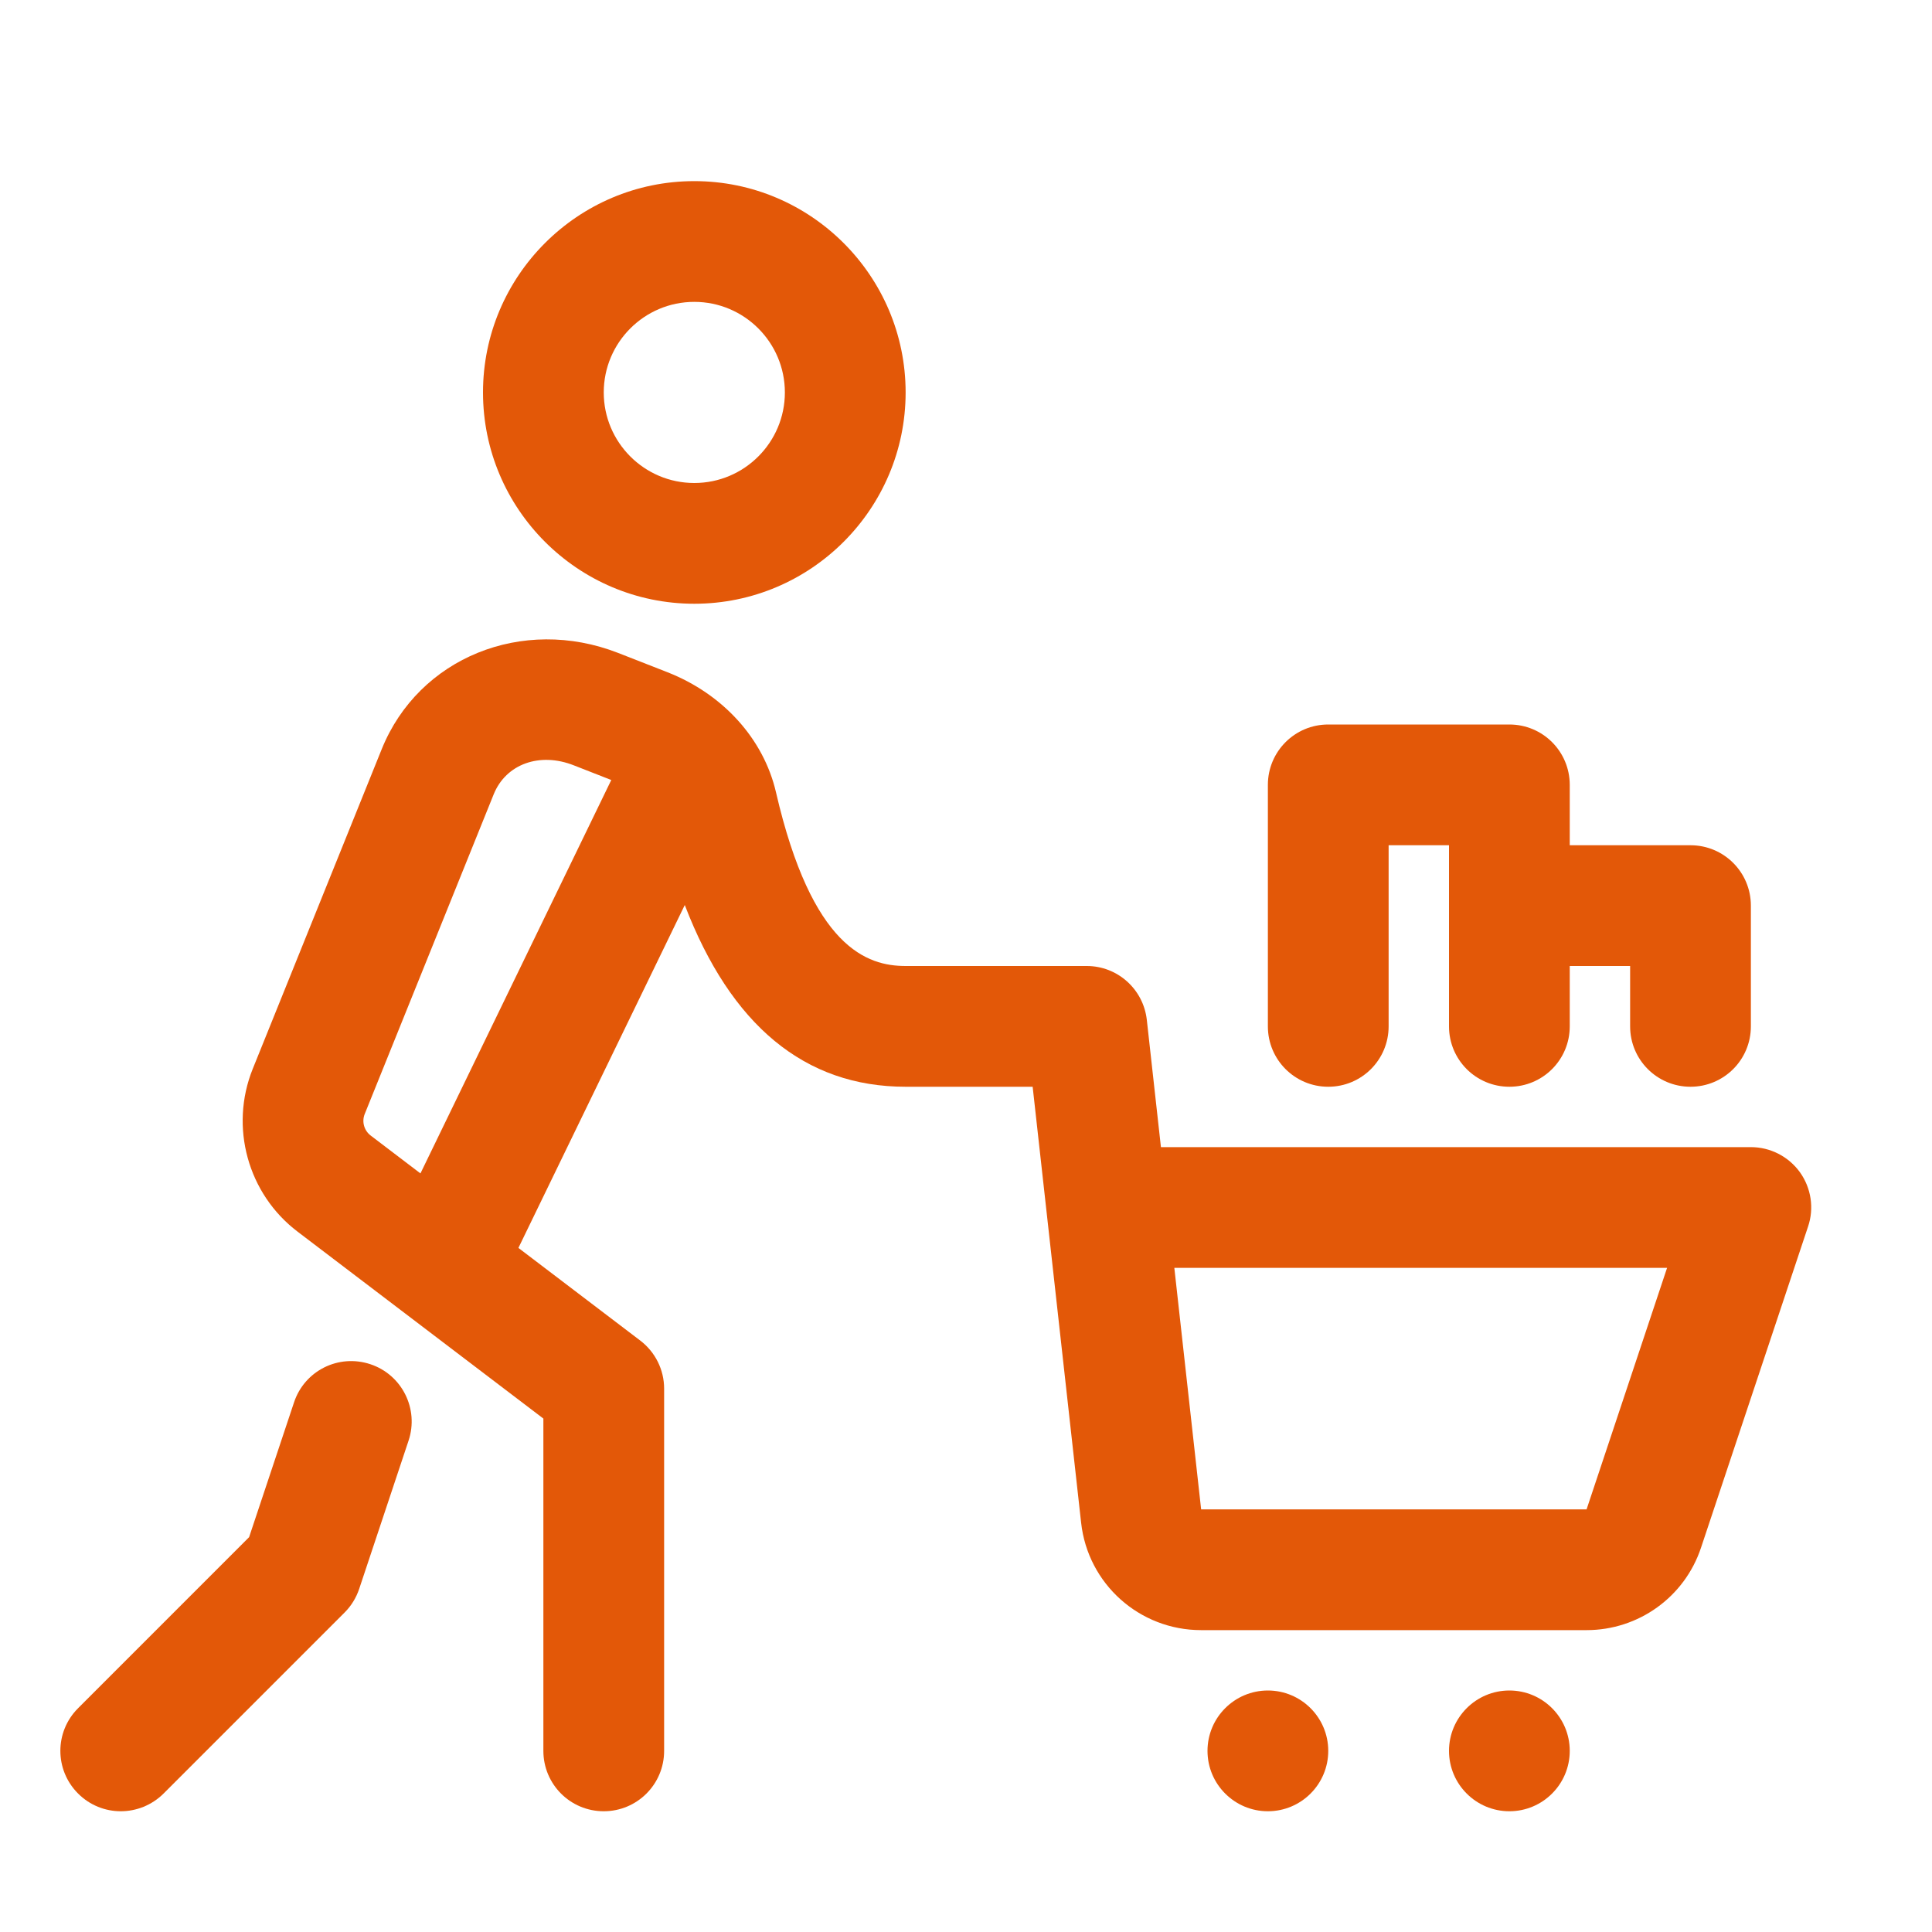
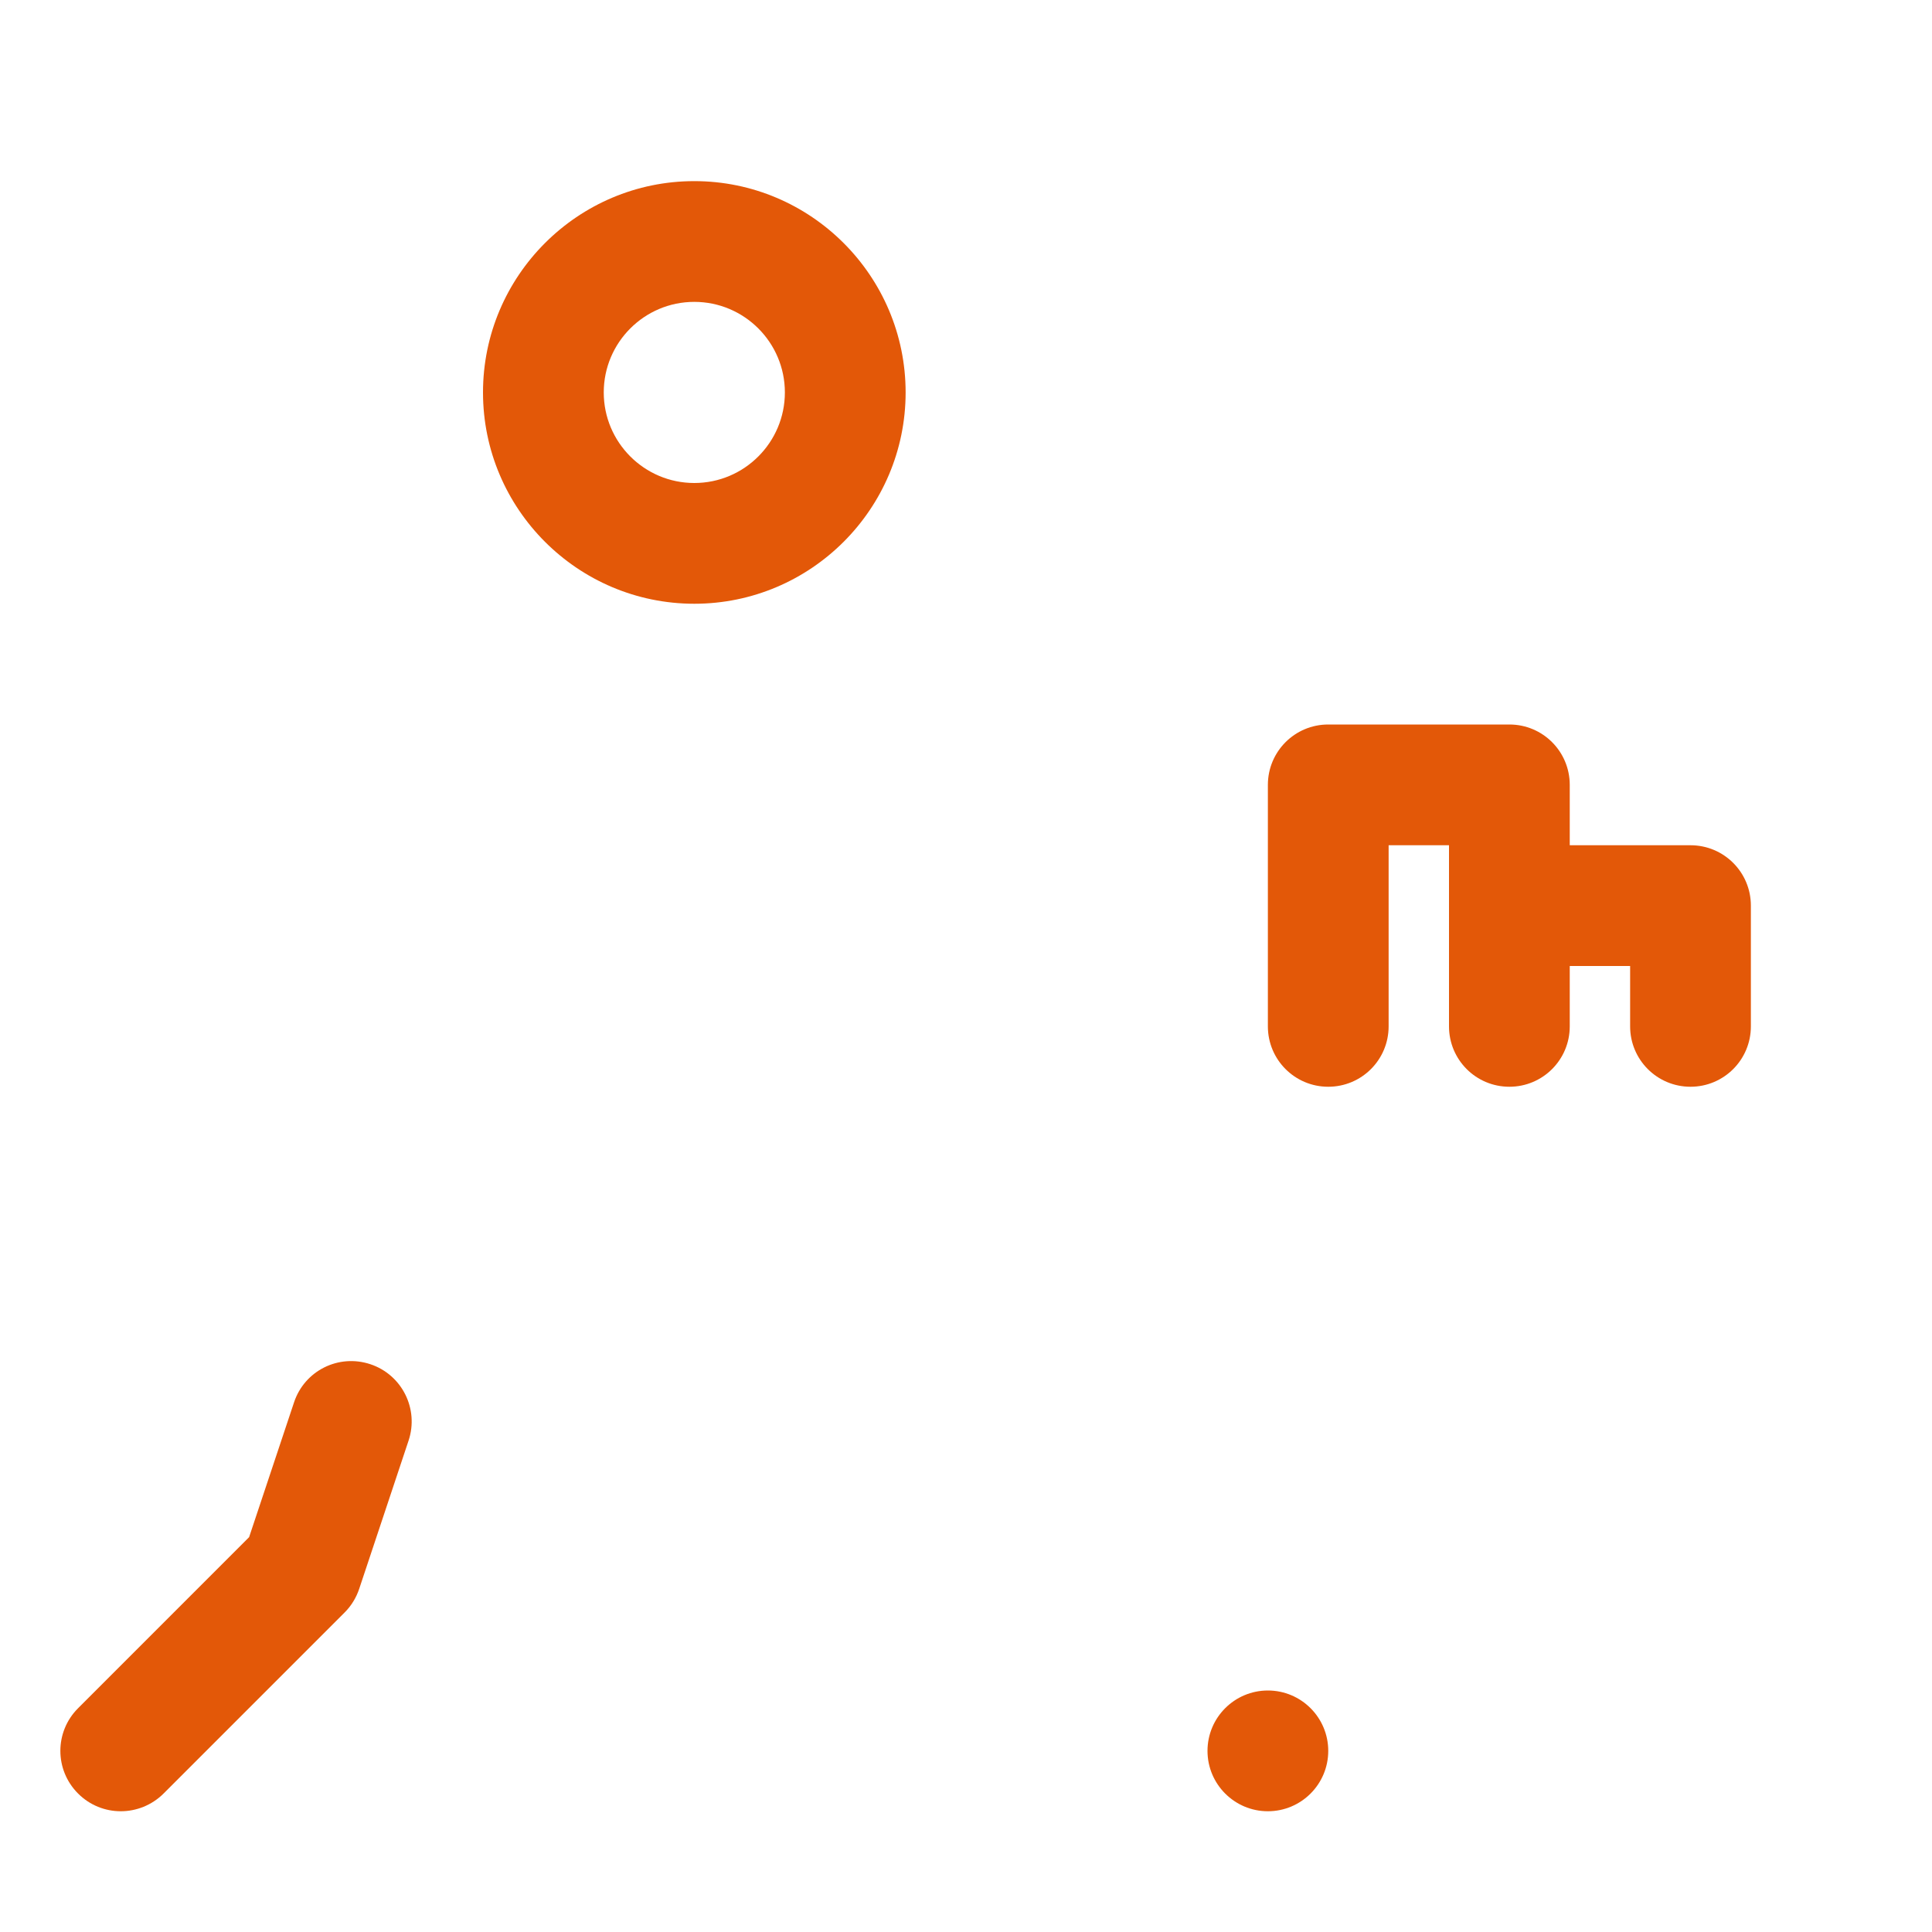
<svg xmlns="http://www.w3.org/2000/svg" width="48" height="48" viewBox="0 0 48 48" fill="none">
  <path d="M3 45C2.616 45 2.232 44.853 1.94 44.56C1.353 43.974 1.353 43.026 1.94 42.44L6.189 38.19L7.305 34.842C7.565 34.057 8.408 33.63 9.203 33.894C9.987 34.155 10.413 35.004 10.151 35.791L8.924 39.475C8.85 39.696 8.727 39.897 8.562 40.062L4.062 44.562C3.768 44.853 3.384 45 3 45Z" fill="#E35808" />
  <path d="M17.25 15C14.355 15 12 12.645 12 9.75C12 6.855 14.355 4.5 17.25 4.5C20.145 4.5 22.5 6.855 22.5 9.75C22.5 12.645 20.145 15 17.25 15ZM17.25 7.5C16.009 7.5 15 8.509 15 9.75C15 10.991 16.009 12 17.25 12C18.491 12 19.5 10.991 19.5 9.75C19.5 8.509 18.491 7.5 17.25 7.5Z" fill="#E35808" />
-   <path d="M44.718 29.123C44.434 28.731 43.981 28.5 43.5 28.5H28.843L28.492 25.335C28.405 24.575 27.765 24 27 24H22.5C21.546 24 20.173 23.553 19.279 19.683C18.972 18.359 17.965 17.244 16.582 16.701L15.355 16.221C12.979 15.296 10.401 16.341 9.484 18.612L6.279 26.556C5.698 27.998 6.156 29.66 7.392 30.599L13.5 35.244V43.5C13.5 44.33 14.17 45 15 45C15.829 45 16.5 44.33 16.5 43.5V34.5C16.5 34.032 16.281 33.591 15.907 33.306L12.88 31.004L17.013 22.485C18.157 25.467 19.989 27 22.5 27H25.656L26.86 37.83C27.027 39.353 28.311 40.5 29.842 40.5H39.418C40.711 40.5 41.856 39.675 42.262 38.45L44.92 30.476C45.076 30.018 44.998 29.514 44.718 29.123ZM9.208 28.211C9.045 28.086 8.985 27.867 9.061 27.678L12.265 19.736C12.568 18.983 13.408 18.677 14.262 19.017L15.187 19.379L10.446 29.153L9.208 28.211ZM39.418 37.5H29.842L29.176 31.5H41.418L39.418 37.5Z" fill="#E35808" />
  <path d="M43.5 22.5V25.5C43.5 26.329 42.83 27 42 27C41.17 27 40.5 26.329 40.5 25.5V24H39V25.5C39 26.329 38.33 27 37.5 27C36.67 27 36 26.329 36 25.5V21H34.5V25.5C34.5 26.329 33.83 27 33 27C32.17 27 31.5 26.329 31.5 25.5V19.5C31.5 18.671 32.17 18 33 18H37.5C38.33 18 39 18.671 39 19.5V21H42C42.83 21 43.5 21.671 43.5 22.5Z" fill="#E35808" />
  <path d="M33 43.5C33 44.328 32.328 45 31.5 45C30.672 45 30 44.328 30 43.5C30 42.672 30.672 42 31.5 42C32.328 42 33 42.672 33 43.5Z" fill="#E35808" />
-   <path d="M39 43.5C39 44.328 38.328 45 37.5 45C36.672 45 36 44.328 36 43.5C36 42.672 36.672 42 37.5 42C38.328 42 39 42.672 39 43.5Z" fill="#E35808" />
</svg>